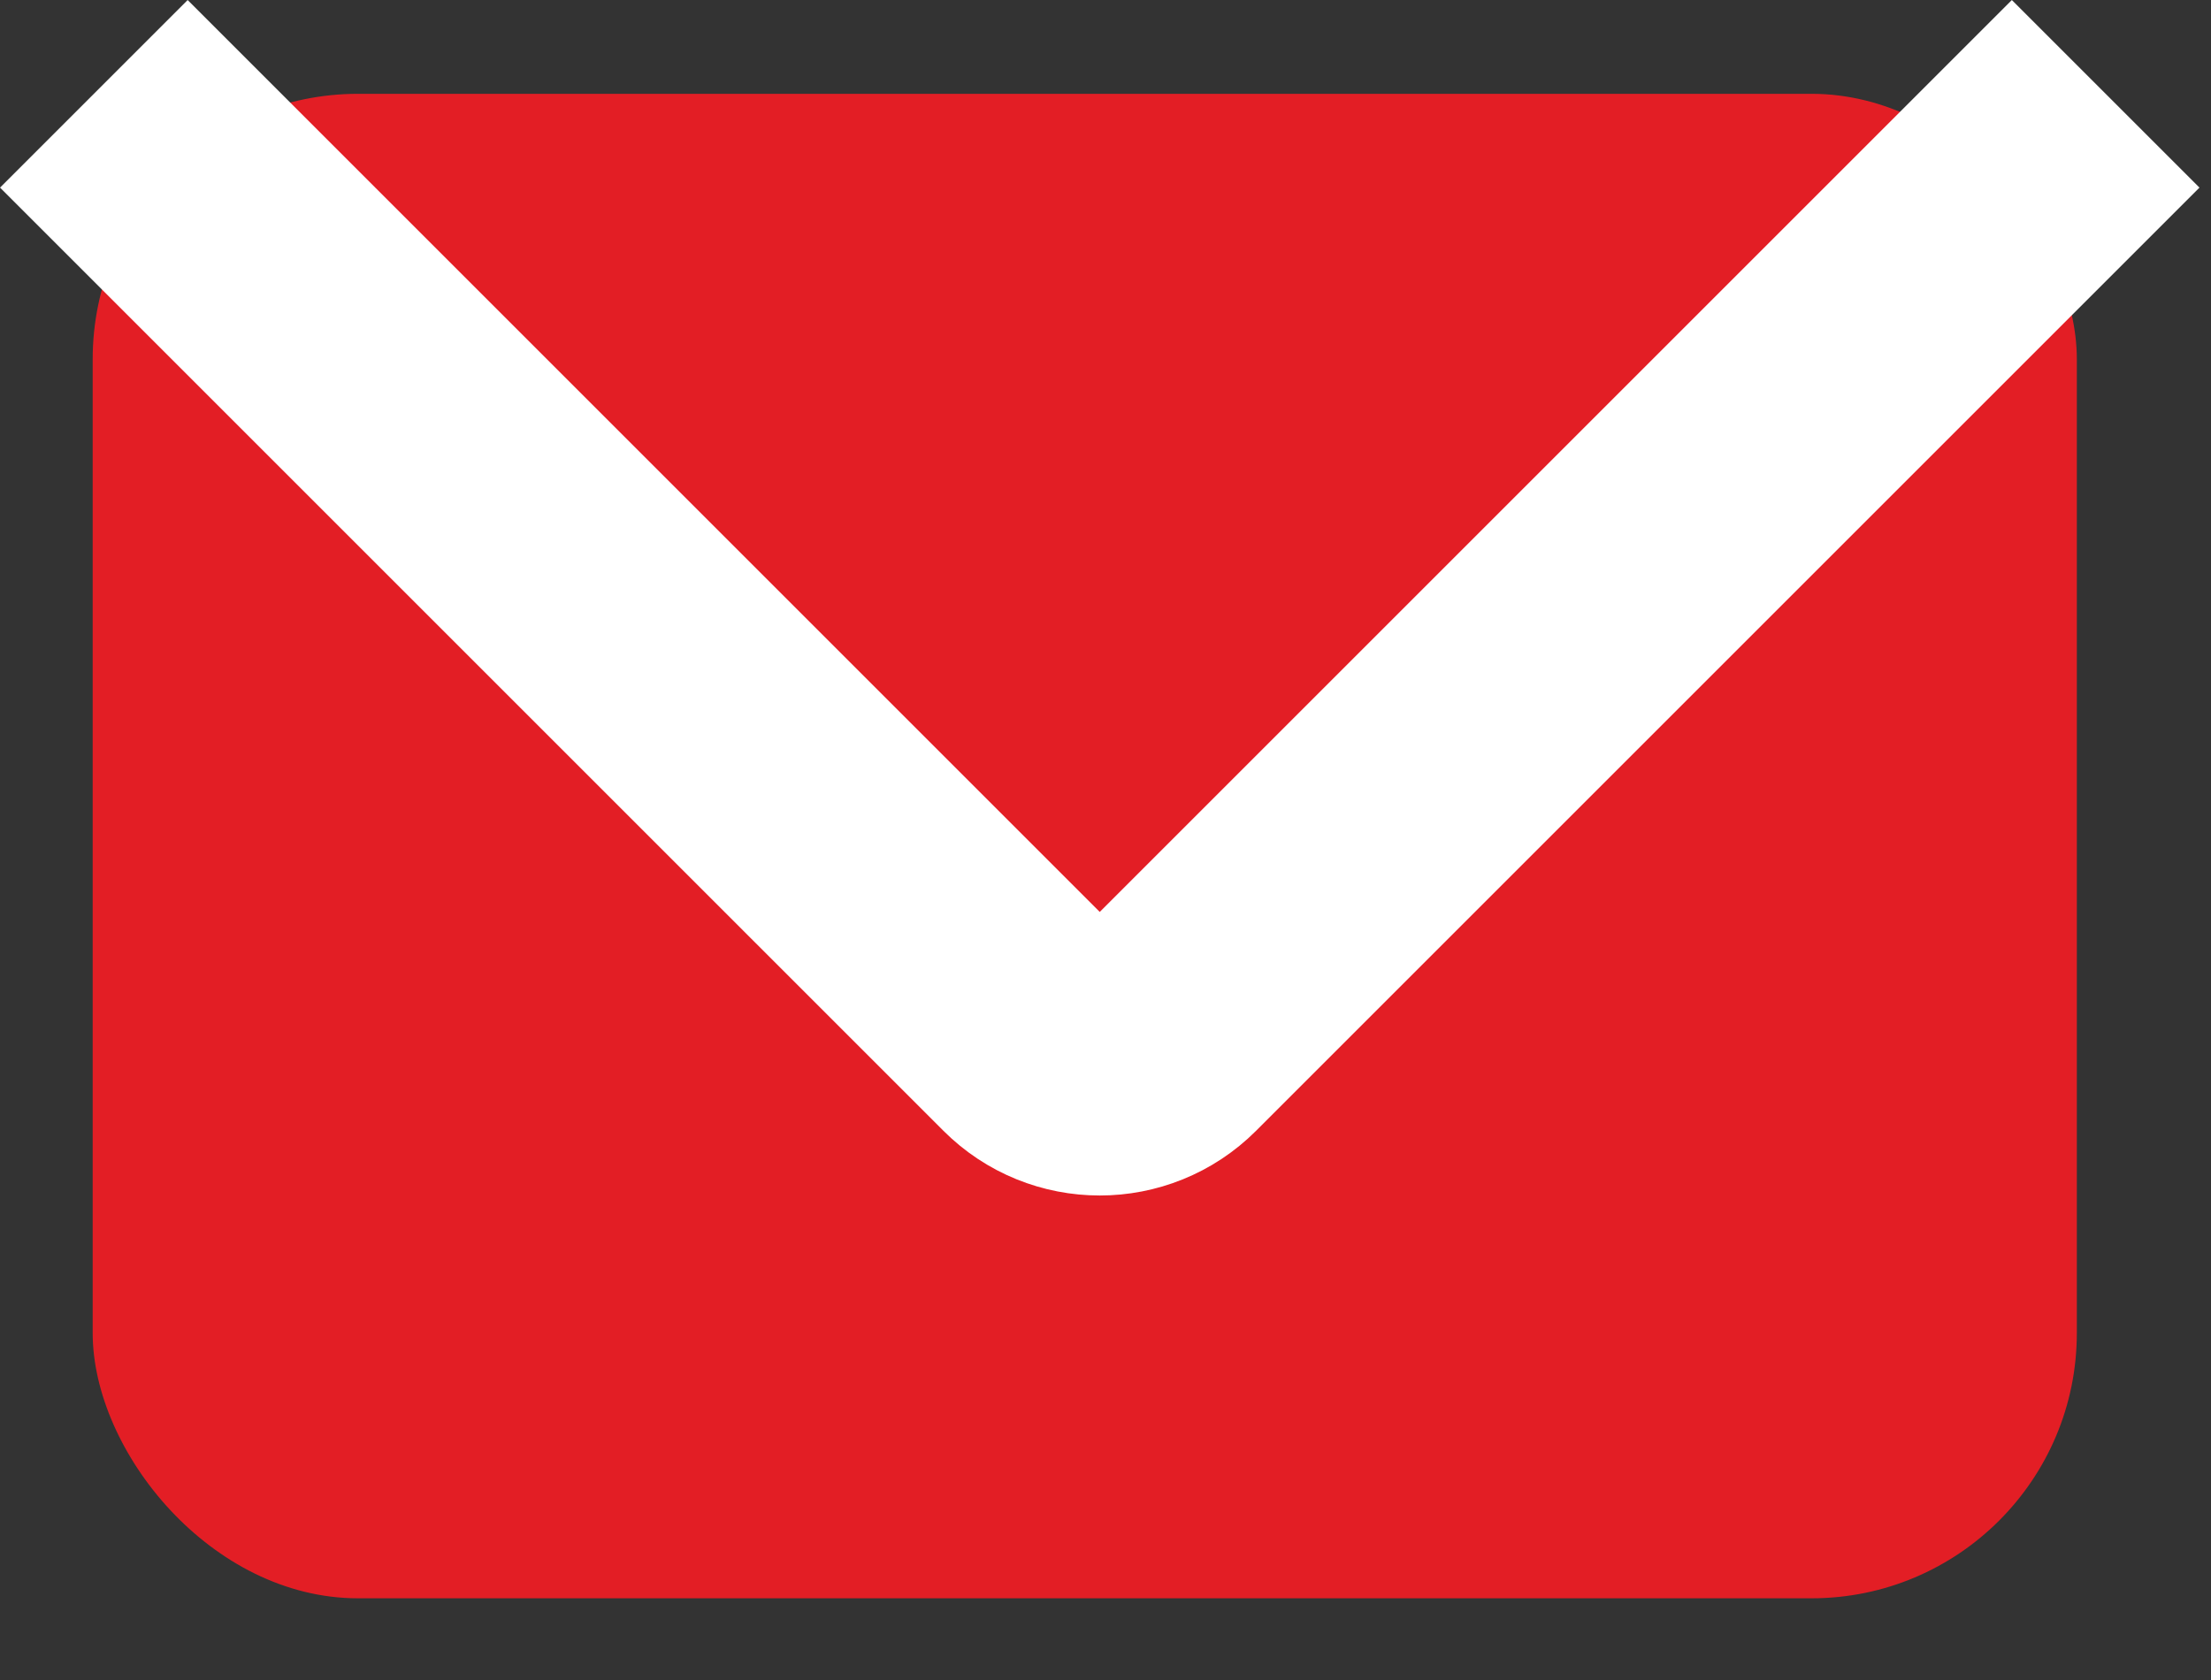
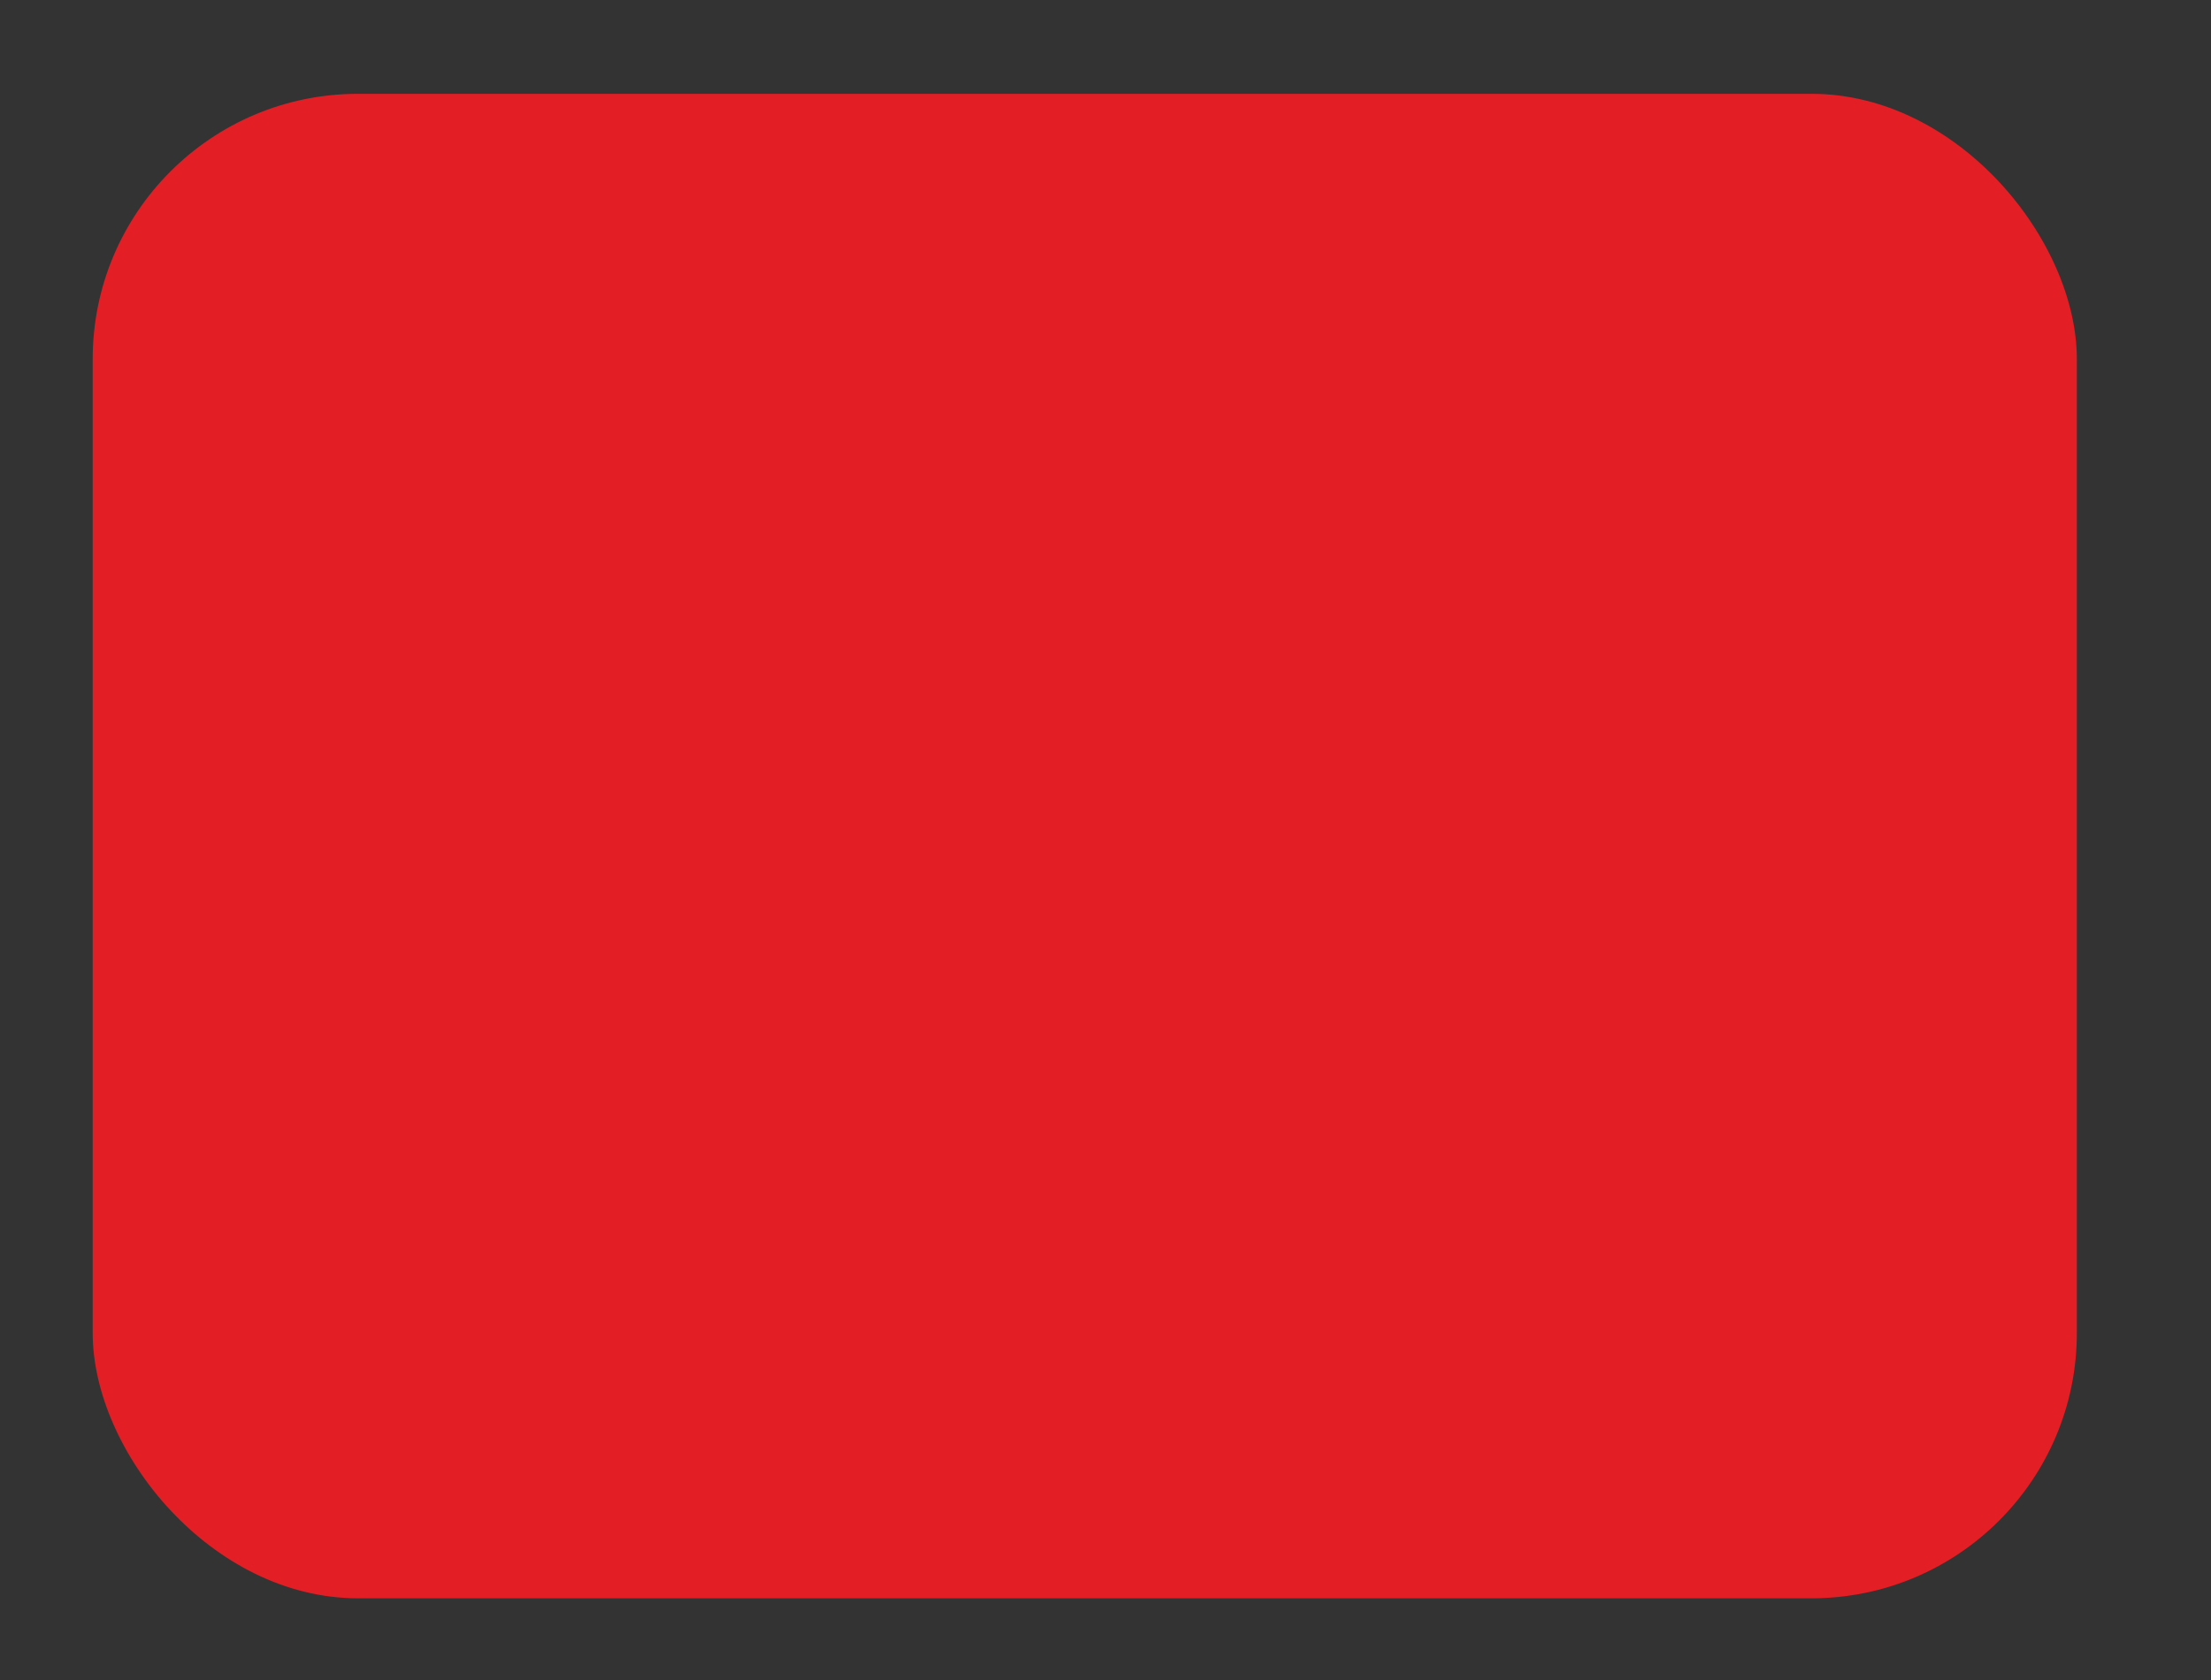
<svg xmlns="http://www.w3.org/2000/svg" width="25" height="19" viewBox="0 0 25 19" fill="none">
  <rect x="0" y="0" width="25" height="19" fill="#333333" stroke="none" />
  <rect x="1.048" y="1.061" width="22.435" height="17.015" rx="3" fill="#E31E25" />
-   <path d="M1.061 1.061L11.728 11.728C12.118 12.118 12.752 12.118 13.142 11.728L23.809 1.061" stroke="white" stroke-width="3" />
</svg>